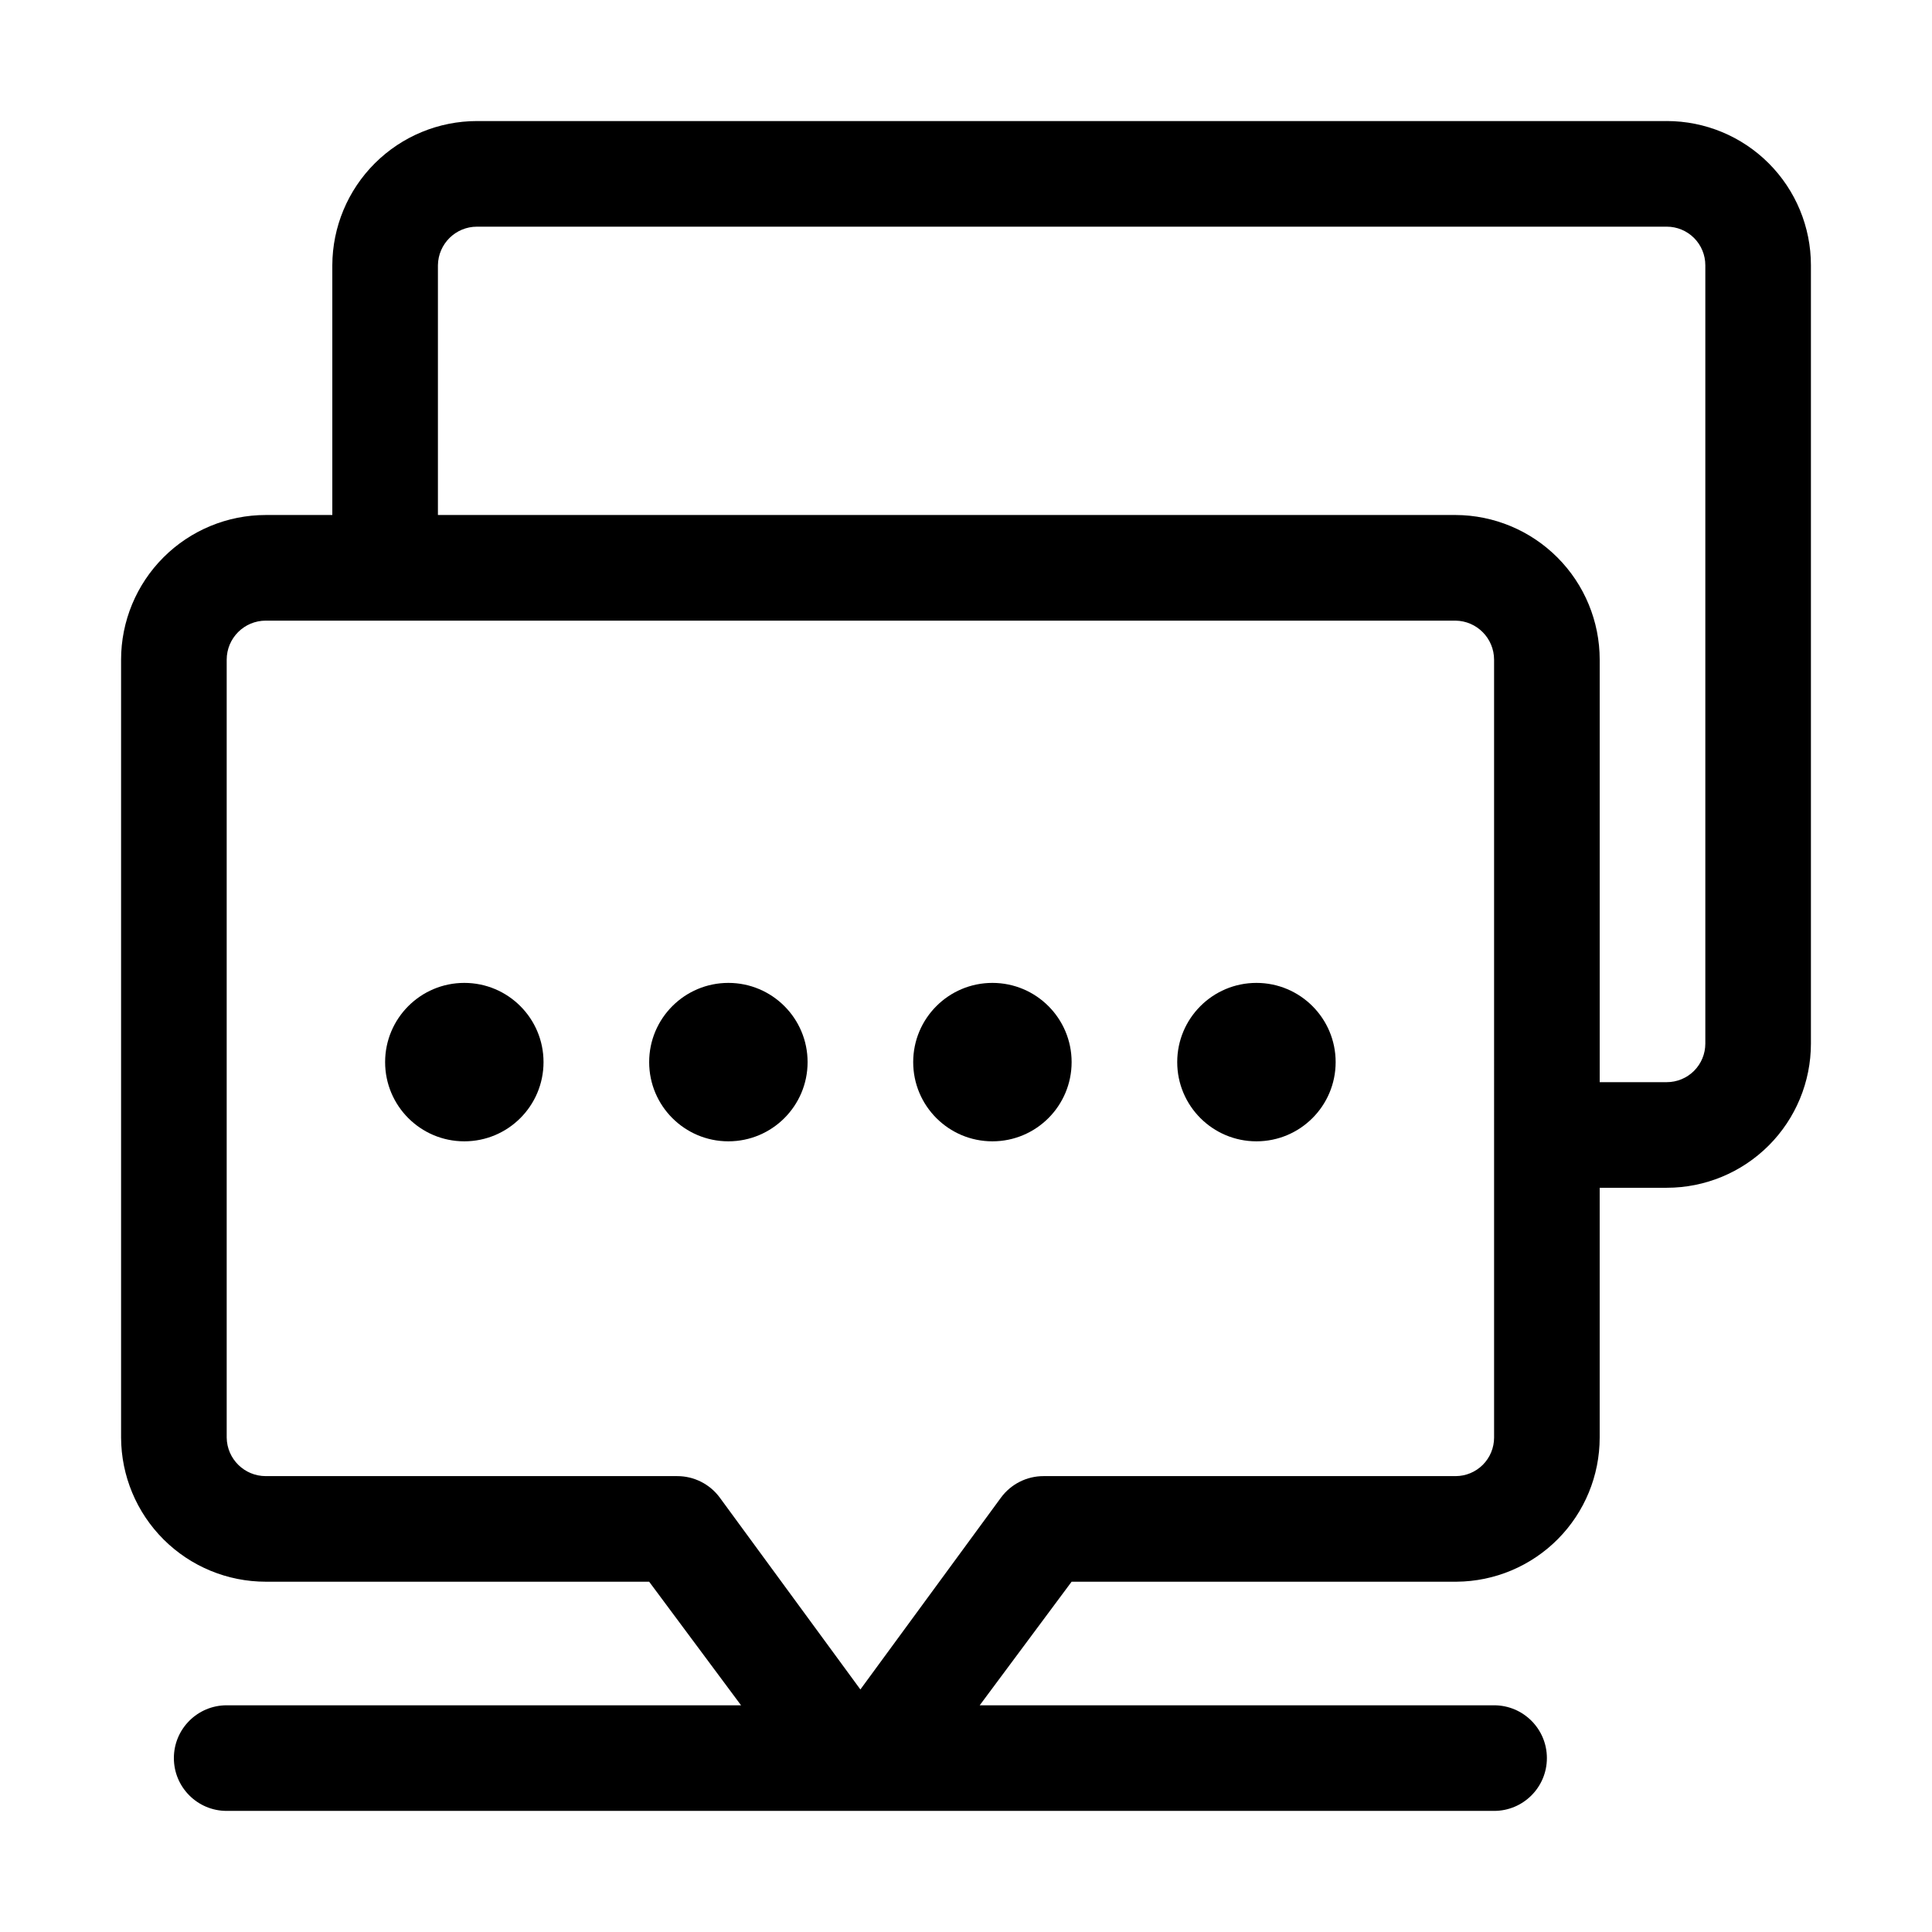
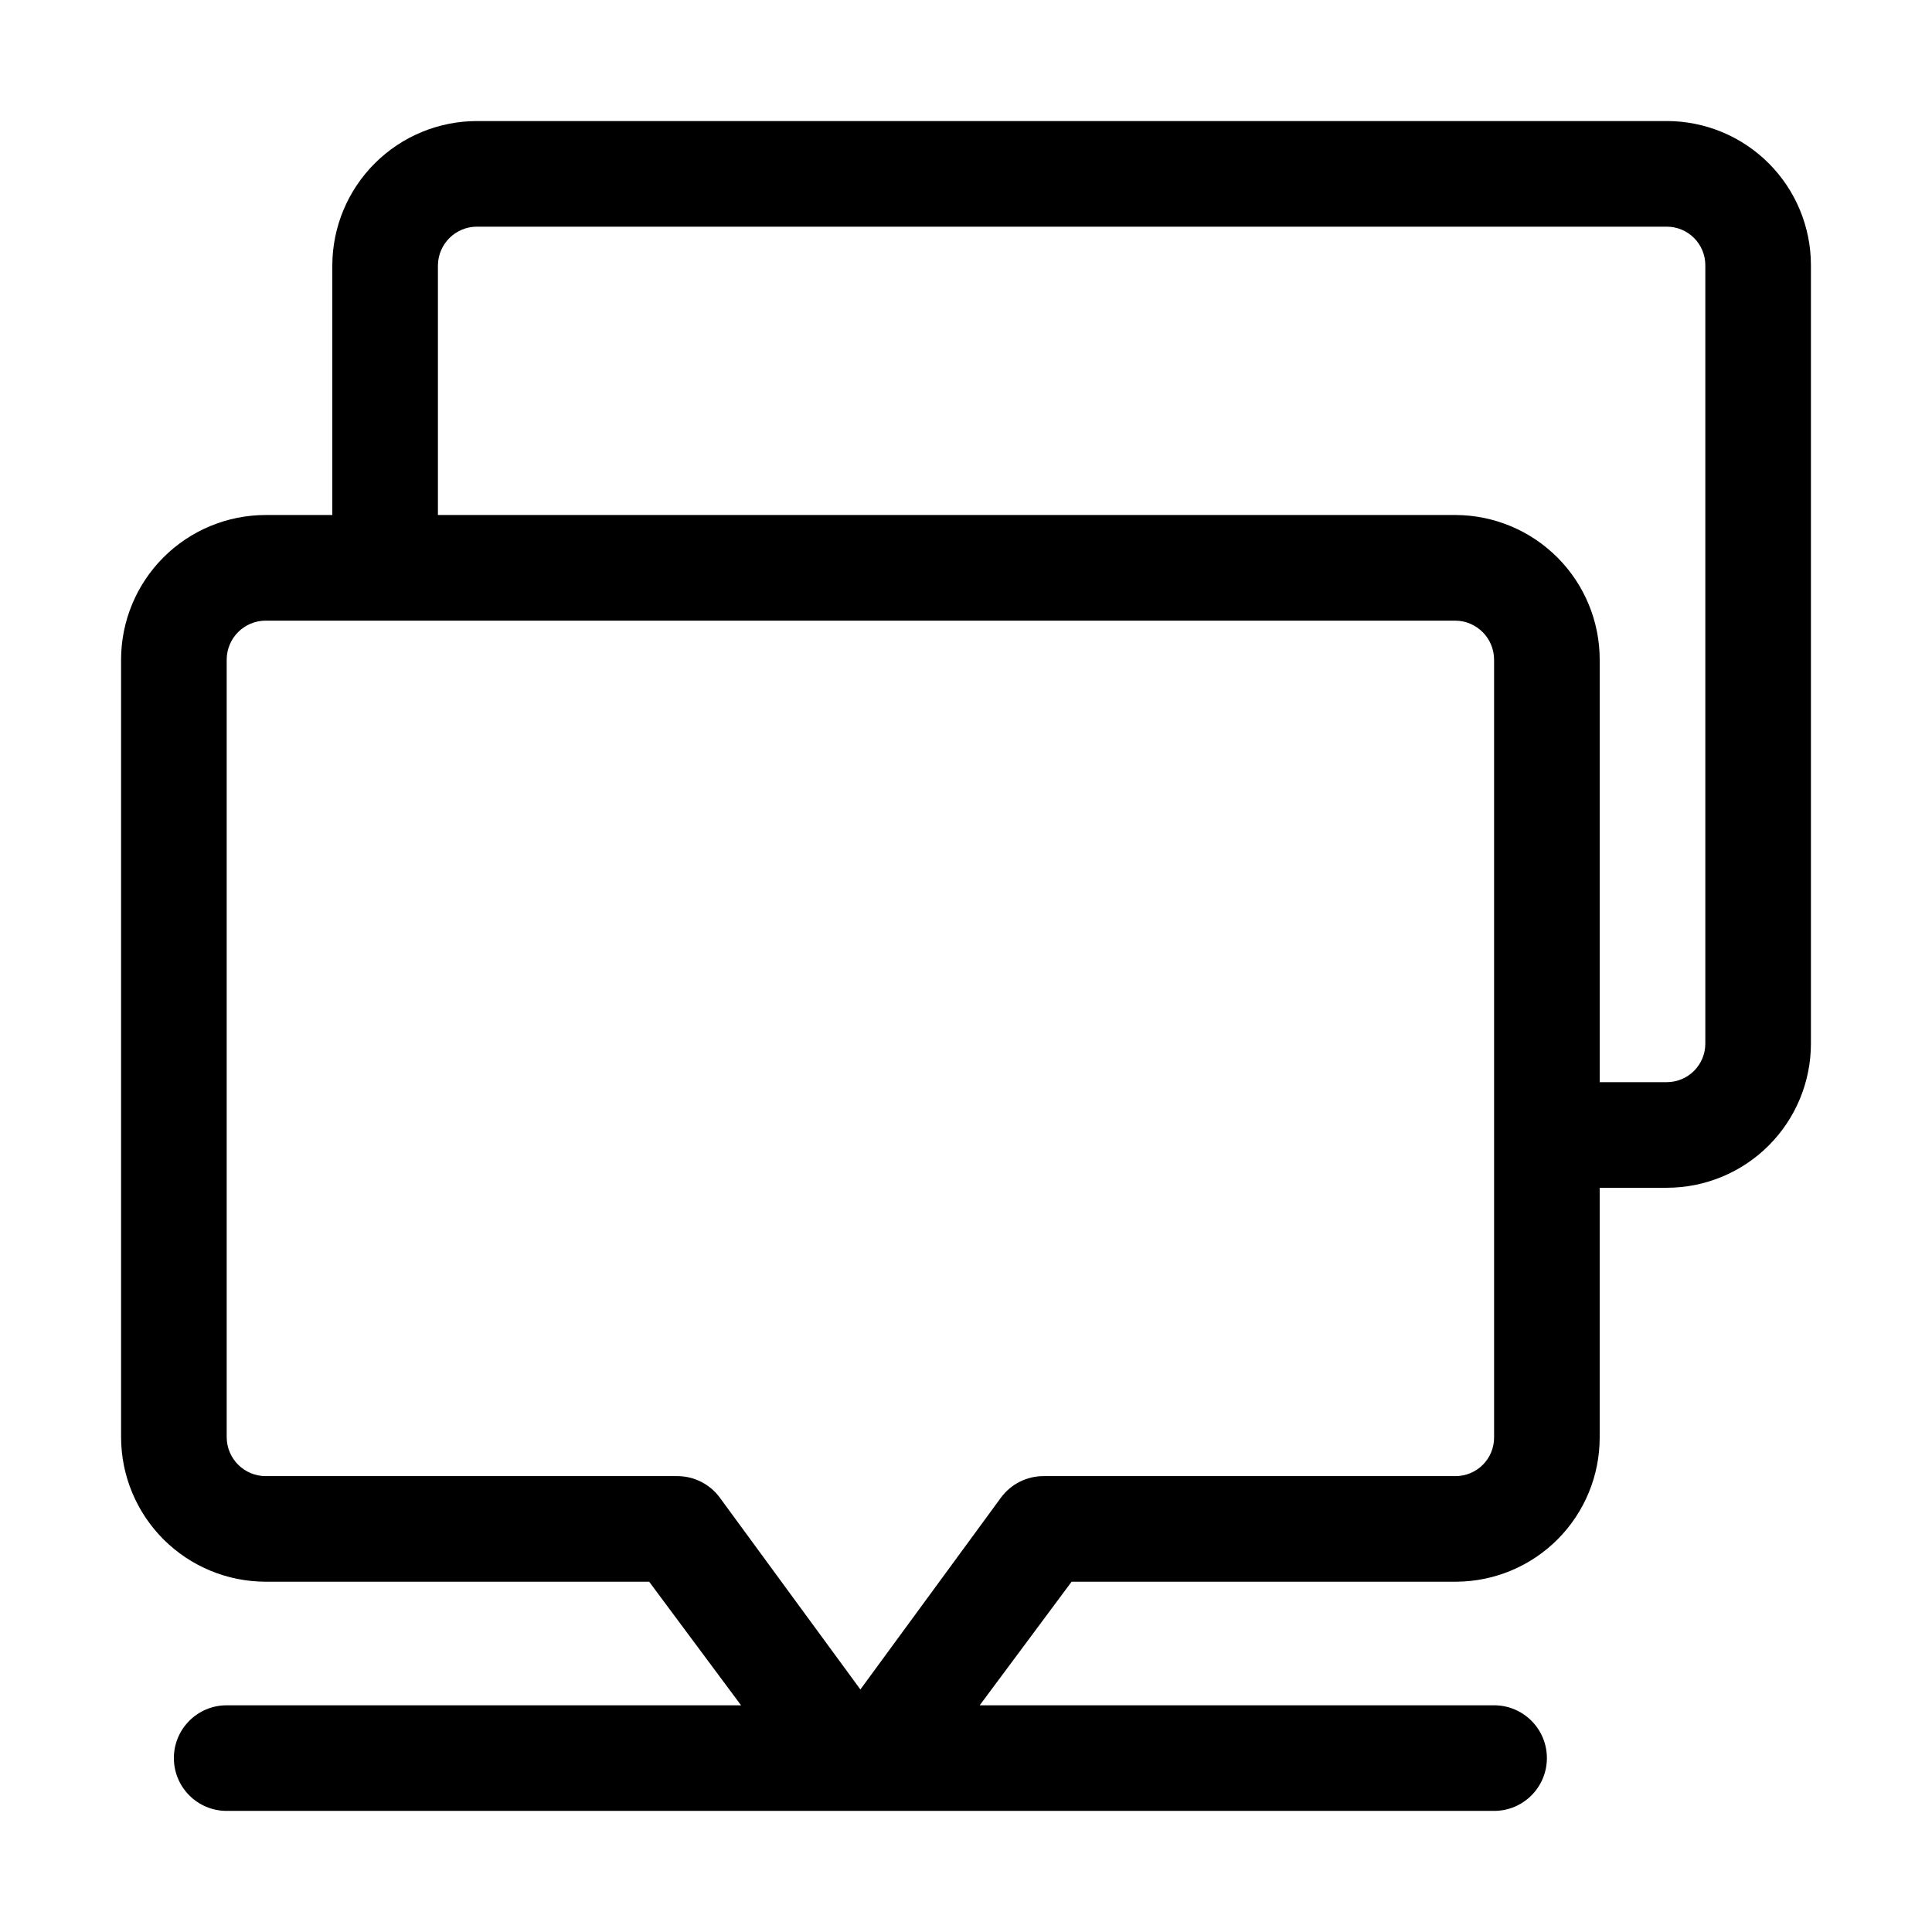
<svg xmlns="http://www.w3.org/2000/svg" fill="#000000" width="800px" height="800px" version="1.1" viewBox="144 144 512 512">
  <g>
-     <path d="m427.99 425.47c0 11.594-9.398 20.992-20.992 20.992s-20.992-9.398-20.992-20.992 9.398-20.992 20.992-20.992 20.992 9.398 20.992 20.992" />
-     <path d="m497.96 425.47c0 11.594-9.398 20.992-20.992 20.992s-20.992-9.398-20.992-20.992 9.398-20.992 20.992-20.992 20.992 9.398 20.992 20.992" />
-     <path d="m288.04 425.47c0 11.594-9.398 20.992-20.992 20.992-11.59 0-20.988-9.398-20.988-20.992s9.398-20.992 20.988-20.992c11.594 0 20.992 9.398 20.992 20.992" />
-     <path d="m358.02 425.47c0 11.594-9.398 20.992-20.992 20.992s-20.992-9.398-20.992-20.992 9.398-20.992 20.992-20.992 20.992 9.398 20.992 20.992" />
    <path d="m585.71 176.08h-315.3c-10.145 0-19.875 4.023-27.062 11.184s-11.246 16.879-11.281 27.023v66.195h-17.633c-10.172 0-19.926 4.039-27.117 11.23-7.188 7.191-11.23 16.945-11.23 27.113v206.14c0.039 10.145 4.094 19.863 11.281 27.023s16.918 11.18 27.066 11.18h101.6l24.352 32.75h-136.31c-7.731 0-13.996 6.266-13.996 13.992 0 7.731 6.266 13.996 13.996 13.996h335.87c7.731 0 13.996-6.266 13.996-13.996 0-7.727-6.266-13.992-13.996-13.992h-136.31l24.352-32.75h102.02c10.086-0.074 19.73-4.129 26.836-11.289 7.106-7.156 11.09-16.832 11.09-26.914v-66.195h17.773c10.133 0 19.852-4.027 27.016-11.191 7.164-7.164 11.191-16.883 11.191-27.016v-206.28c0-10.133-4.027-19.852-11.191-27.016-7.164-7.164-16.883-11.191-27.016-11.191zm-45.762 268.7v80.191c0 2.707-1.074 5.305-2.992 7.223-1.914 1.914-4.516 2.992-7.223 2.992h-109.16c-4.481-0.012-8.691 2.121-11.336 5.738l-37.227 50.801-37.227-50.801c-2.641-3.617-6.856-5.75-11.332-5.738h-109.02c-5.668 0-10.281-4.551-10.355-10.215v-206.14c0-5.719 4.637-10.355 10.355-10.355h315.3c5.664 0.078 10.215 4.691 10.215 10.355zm55.98-24.211c0 2.711-1.078 5.309-2.992 7.223-1.918 1.918-4.516 2.992-7.227 2.992h-17.773v-111.96c0-10.145-4.019-19.875-11.18-27.062s-16.879-11.246-27.023-11.281h-269.68v-66.195c0.078-5.664 4.691-10.219 10.355-10.215h315.3c2.711 0 5.309 1.074 7.227 2.992 1.914 1.914 2.992 4.512 2.992 7.223z" />
  </g>
</svg>